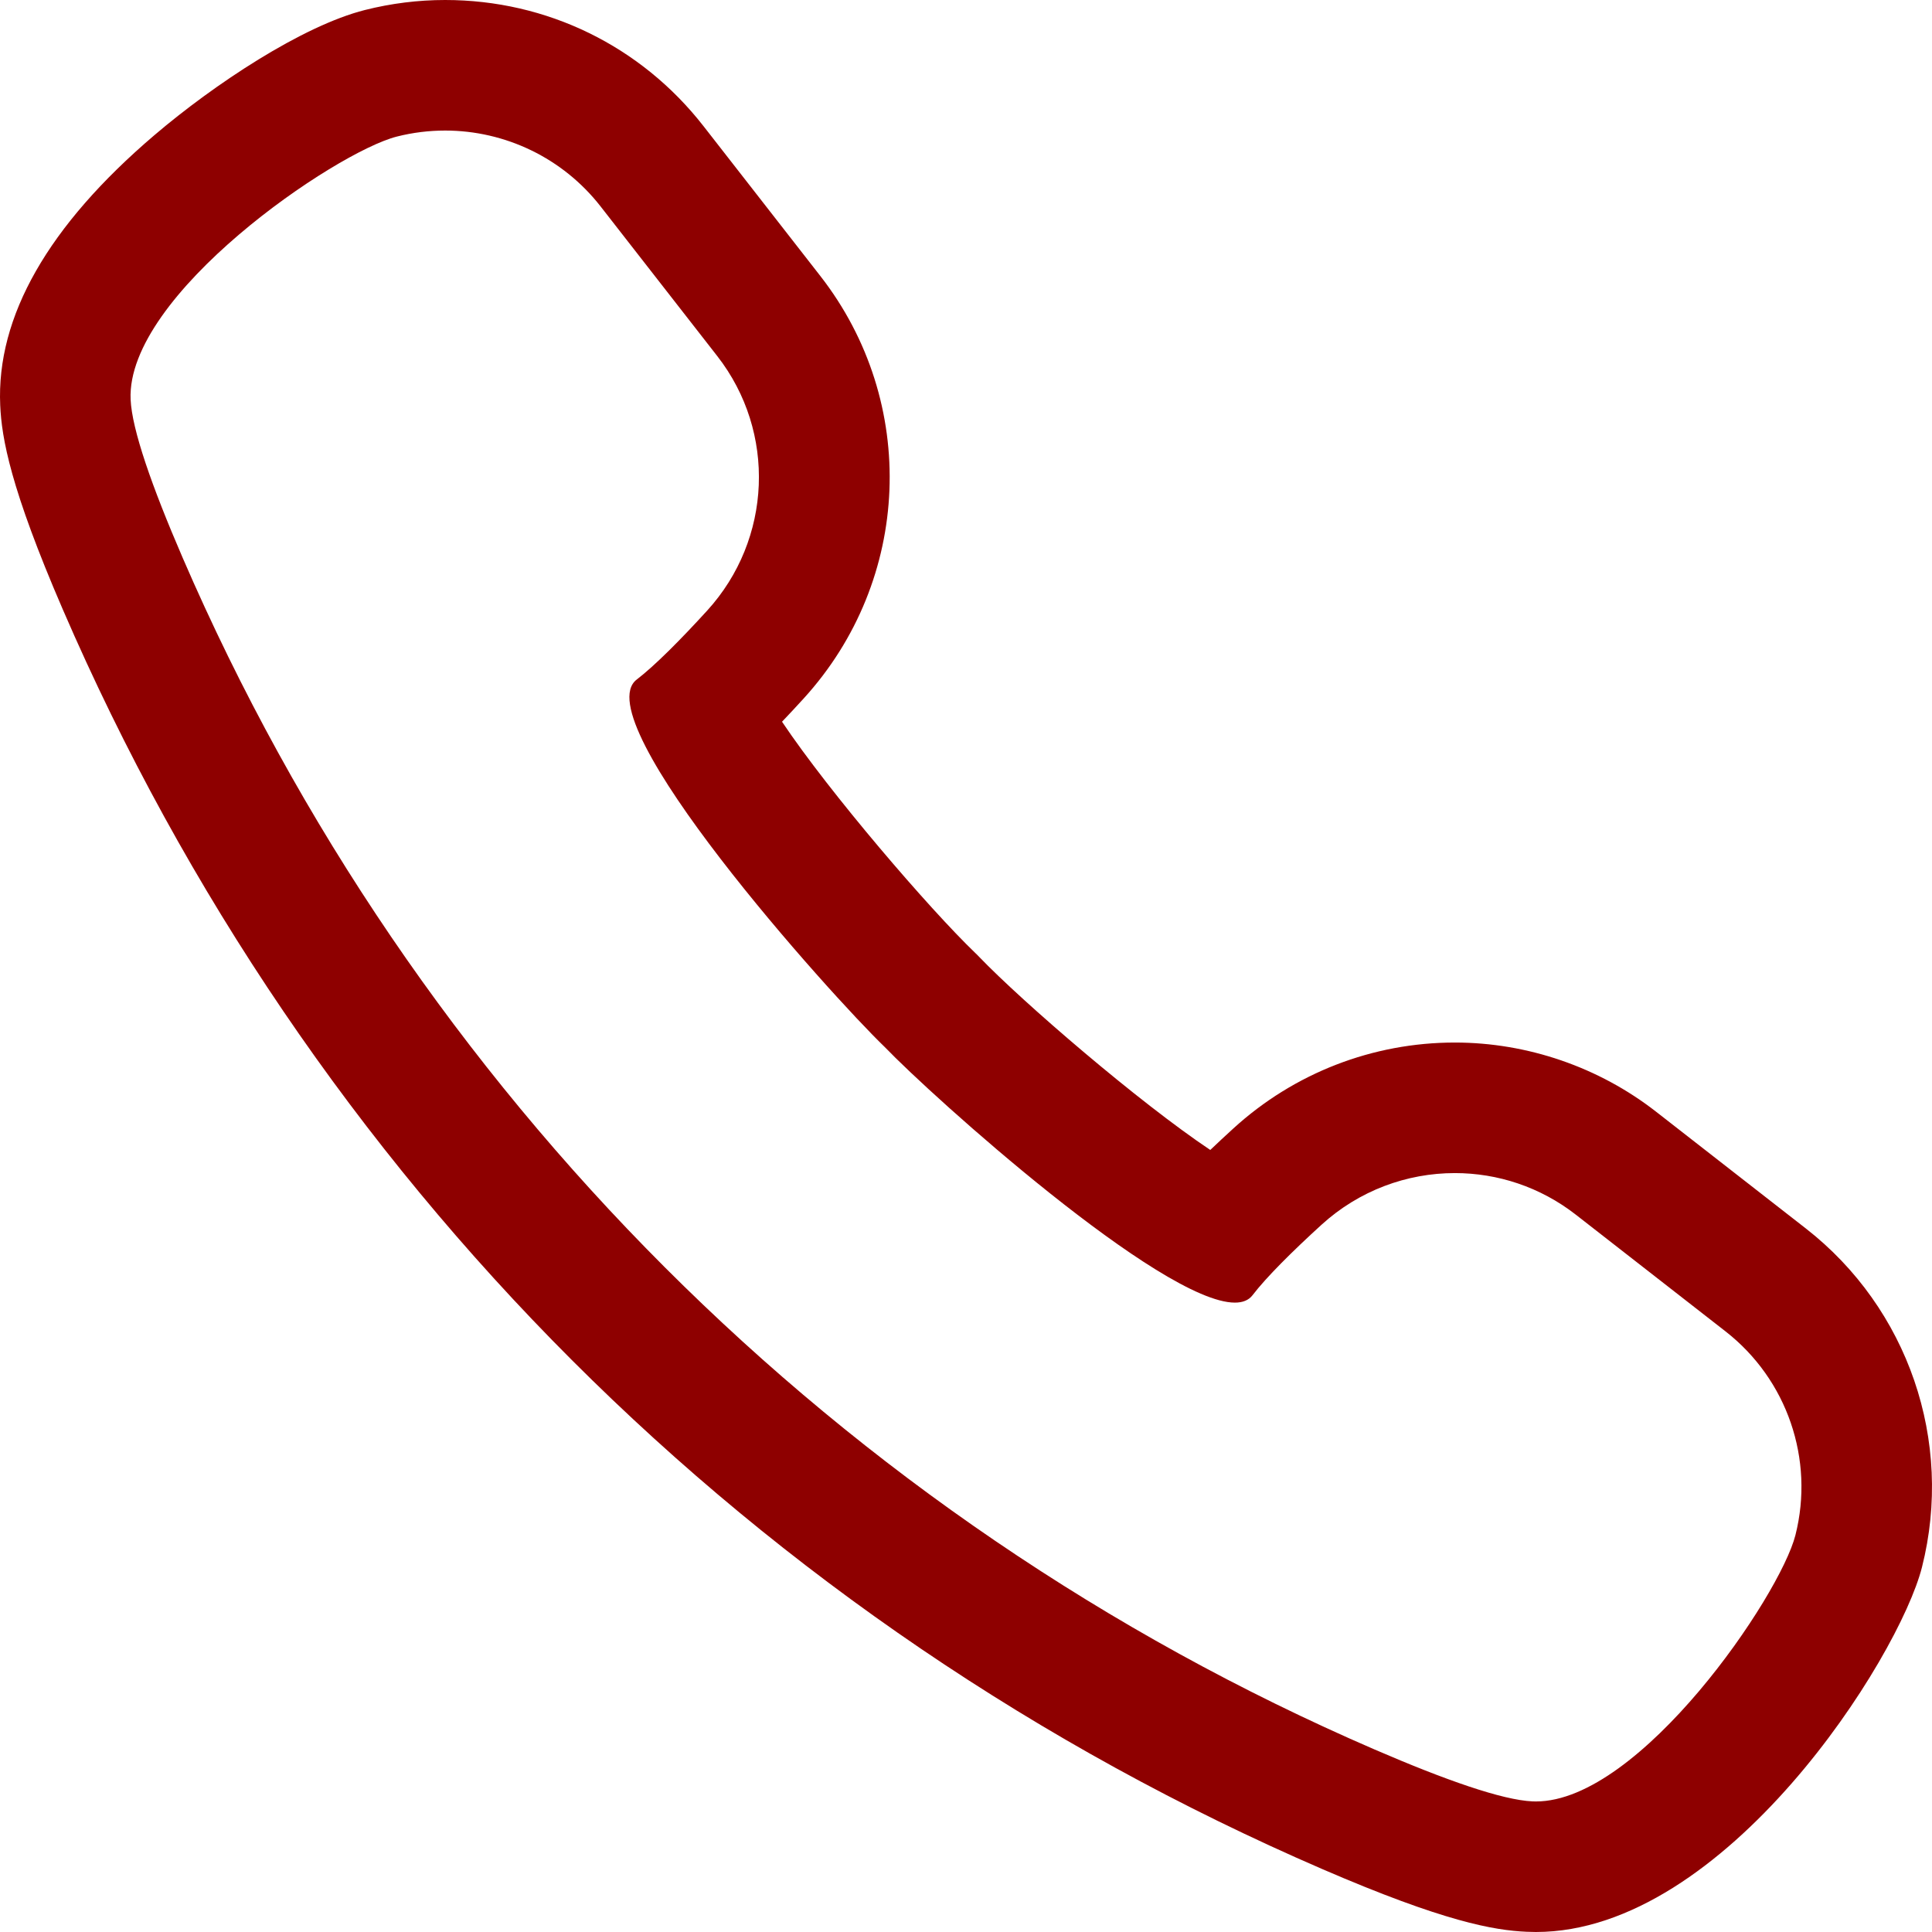
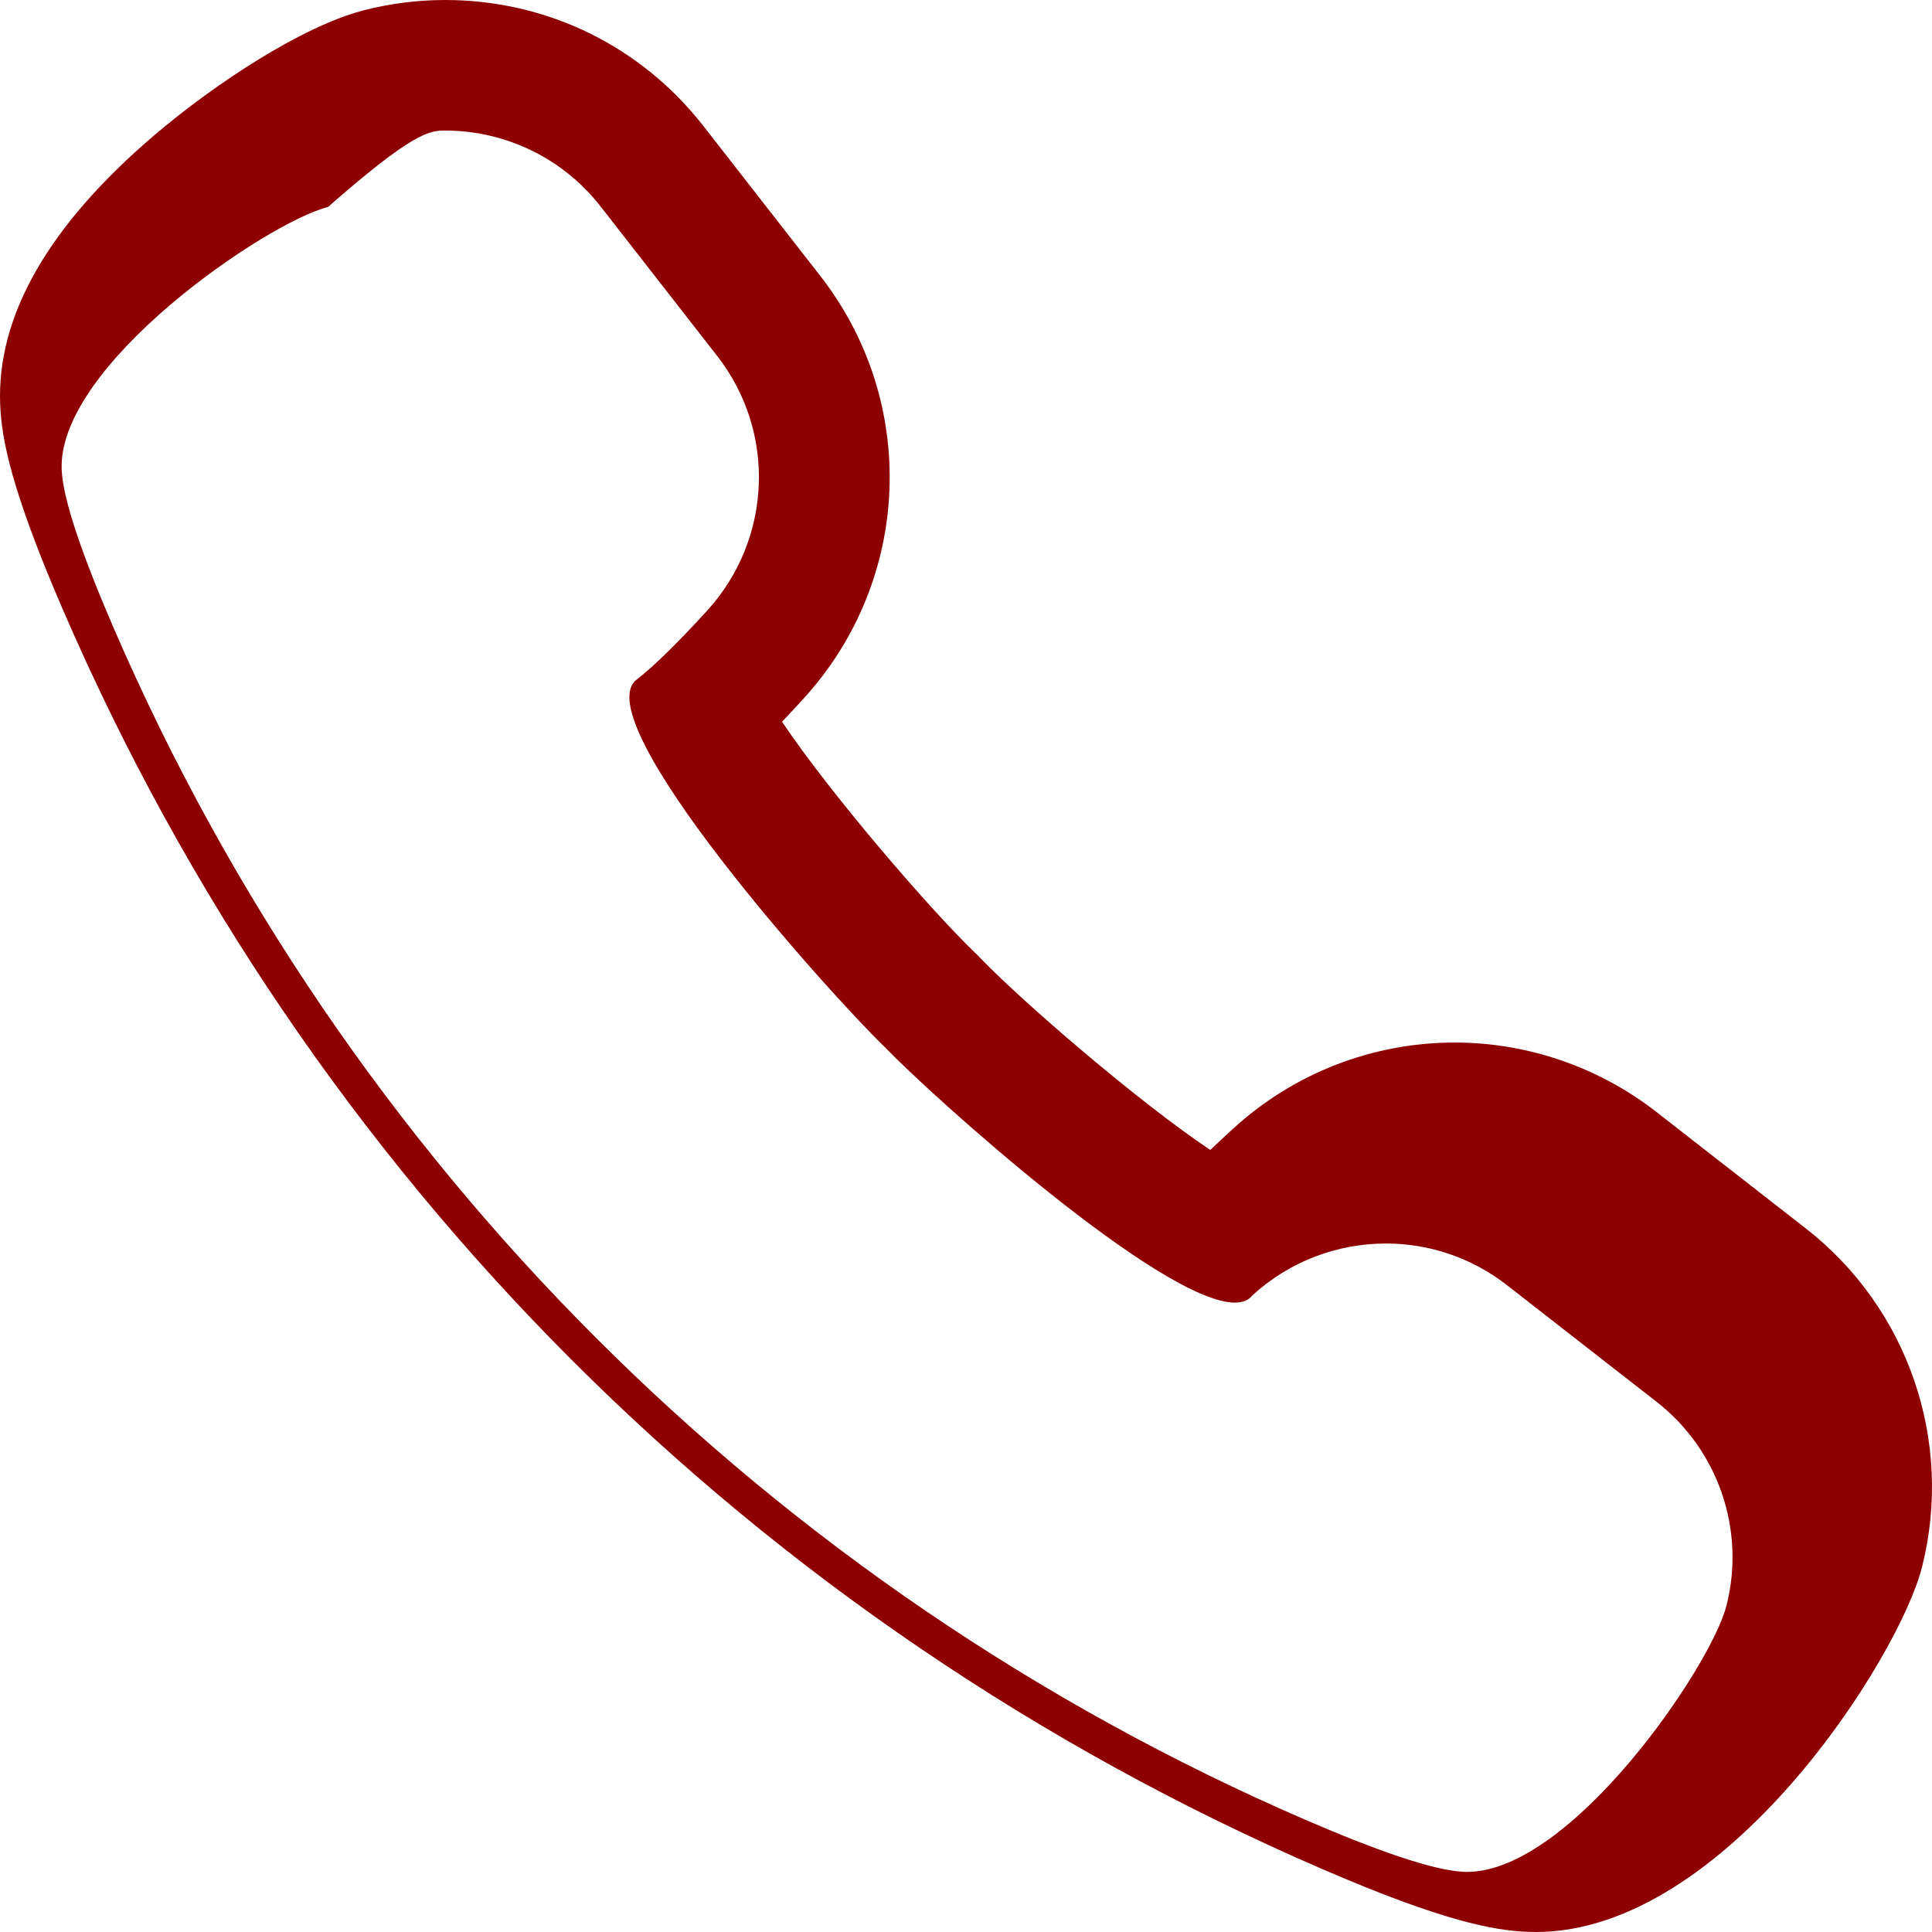
<svg xmlns="http://www.w3.org/2000/svg" version="1.1" id="_x31_0" x="0px" y="0px" viewBox="0 0 512 512" style="width: 16px; height: 16px; opacity: 1;" xml:space="preserve">
  <style type="text/css">
	.st0{fill:#374149;}
</style>
  <g>
-     <path class="st0" d="M478.553,325.548l-39.675-30.933c-15.16-11.821-34.102-18.332-53.332-18.332   c-21.742,0-42.574,8.074-58.66,22.738c-2.183,1.993-4.234,3.902-6.152,5.73c-18.863-12.617-49.632-39.078-61.289-51.214   l-0.484-0.503l-0.5-0.481c-12.137-11.656-38.594-42.426-51.214-61.289c1.832-1.918,3.742-3.969,5.734-6.156   c28.644-31.422,30.496-78.519,4.402-111.987L186.45,33.445C169.884,12.191,144.923,0,117.974,0c-7.16,0-14.317,0.894-21.274,2.652   C80.123,6.84,56.721,22.343,40.885,35.847C12.741,59.843-0.998,83.925,0.058,107.425c0.386,8.664,2.66,21.863,16.578,54.07   c64.964,150.33,183.538,268.904,333.873,333.868c32.198,13.918,45.402,16.191,54.066,16.578c0.817,0.039,1.649,0.058,2.473,0.058   c50.246,0,96.218-72.628,102.304-96.702C517.784,381.938,505.694,346.708,478.553,325.548z M117.974,34.598   c15.863,0,31.156,7.238,41.195,20.117l30.933,39.675c15.676,20.11,14.492,48.57-2.687,67.414   c-6.996,7.672-13.867,14.594-18.664,18.27c-13.992,10.695,51.206,83.464,65.746,97.429c12.629,13.149,73.324,67.702,92.754,67.702   c2.058,0,3.652-0.613,4.679-1.953c3.672-4.805,10.594-11.672,18.266-18.664c9.977-9.098,22.648-13.71,35.351-13.71   c11.289,0,22.602,3.644,32.062,11.023l39.675,30.93c16.332,12.734,23.602,33.914,18.523,53.991   c-4.066,16.094-41.105,70.582-68.761,70.582c-0.309,0-0.621-0.004-0.922-0.019c-7.997-0.359-23.024-5.618-41.894-13.774   c-141.55-61.171-254.67-174.291-315.842-315.838c-8.152-18.874-13.414-33.902-13.774-41.894   c-1.242-27.746,54.289-65.574,70.562-69.687C109.423,35.117,113.721,34.598,117.974,34.598z" style="fill: rgb(142, 0, 0);" />
+     <path class="st0" d="M478.553,325.548l-39.675-30.933c-15.16-11.821-34.102-18.332-53.332-18.332   c-21.742,0-42.574,8.074-58.66,22.738c-2.183,1.993-4.234,3.902-6.152,5.73c-18.863-12.617-49.632-39.078-61.289-51.214   l-0.484-0.503l-0.5-0.481c-12.137-11.656-38.594-42.426-51.214-61.289c1.832-1.918,3.742-3.969,5.734-6.156   c28.644-31.422,30.496-78.519,4.402-111.987L186.45,33.445C169.884,12.191,144.923,0,117.974,0c-7.16,0-14.317,0.894-21.274,2.652   C80.123,6.84,56.721,22.343,40.885,35.847C12.741,59.843-0.998,83.925,0.058,107.425c0.386,8.664,2.66,21.863,16.578,54.07   c64.964,150.33,183.538,268.904,333.873,333.868c32.198,13.918,45.402,16.191,54.066,16.578c0.817,0.039,1.649,0.058,2.473,0.058   c50.246,0,96.218-72.628,102.304-96.702C517.784,381.938,505.694,346.708,478.553,325.548z M117.974,34.598   c15.863,0,31.156,7.238,41.195,20.117l30.933,39.675c15.676,20.11,14.492,48.57-2.687,67.414   c-6.996,7.672-13.867,14.594-18.664,18.27c-13.992,10.695,51.206,83.464,65.746,97.429c12.629,13.149,73.324,67.702,92.754,67.702   c2.058,0,3.652-0.613,4.679-1.953c9.977-9.098,22.648-13.71,35.351-13.71   c11.289,0,22.602,3.644,32.062,11.023l39.675,30.93c16.332,12.734,23.602,33.914,18.523,53.991   c-4.066,16.094-41.105,70.582-68.761,70.582c-0.309,0-0.621-0.004-0.922-0.019c-7.997-0.359-23.024-5.618-41.894-13.774   c-141.55-61.171-254.67-174.291-315.842-315.838c-8.152-18.874-13.414-33.902-13.774-41.894   c-1.242-27.746,54.289-65.574,70.562-69.687C109.423,35.117,113.721,34.598,117.974,34.598z" style="fill: rgb(142, 0, 0);" />
  </g>
</svg>